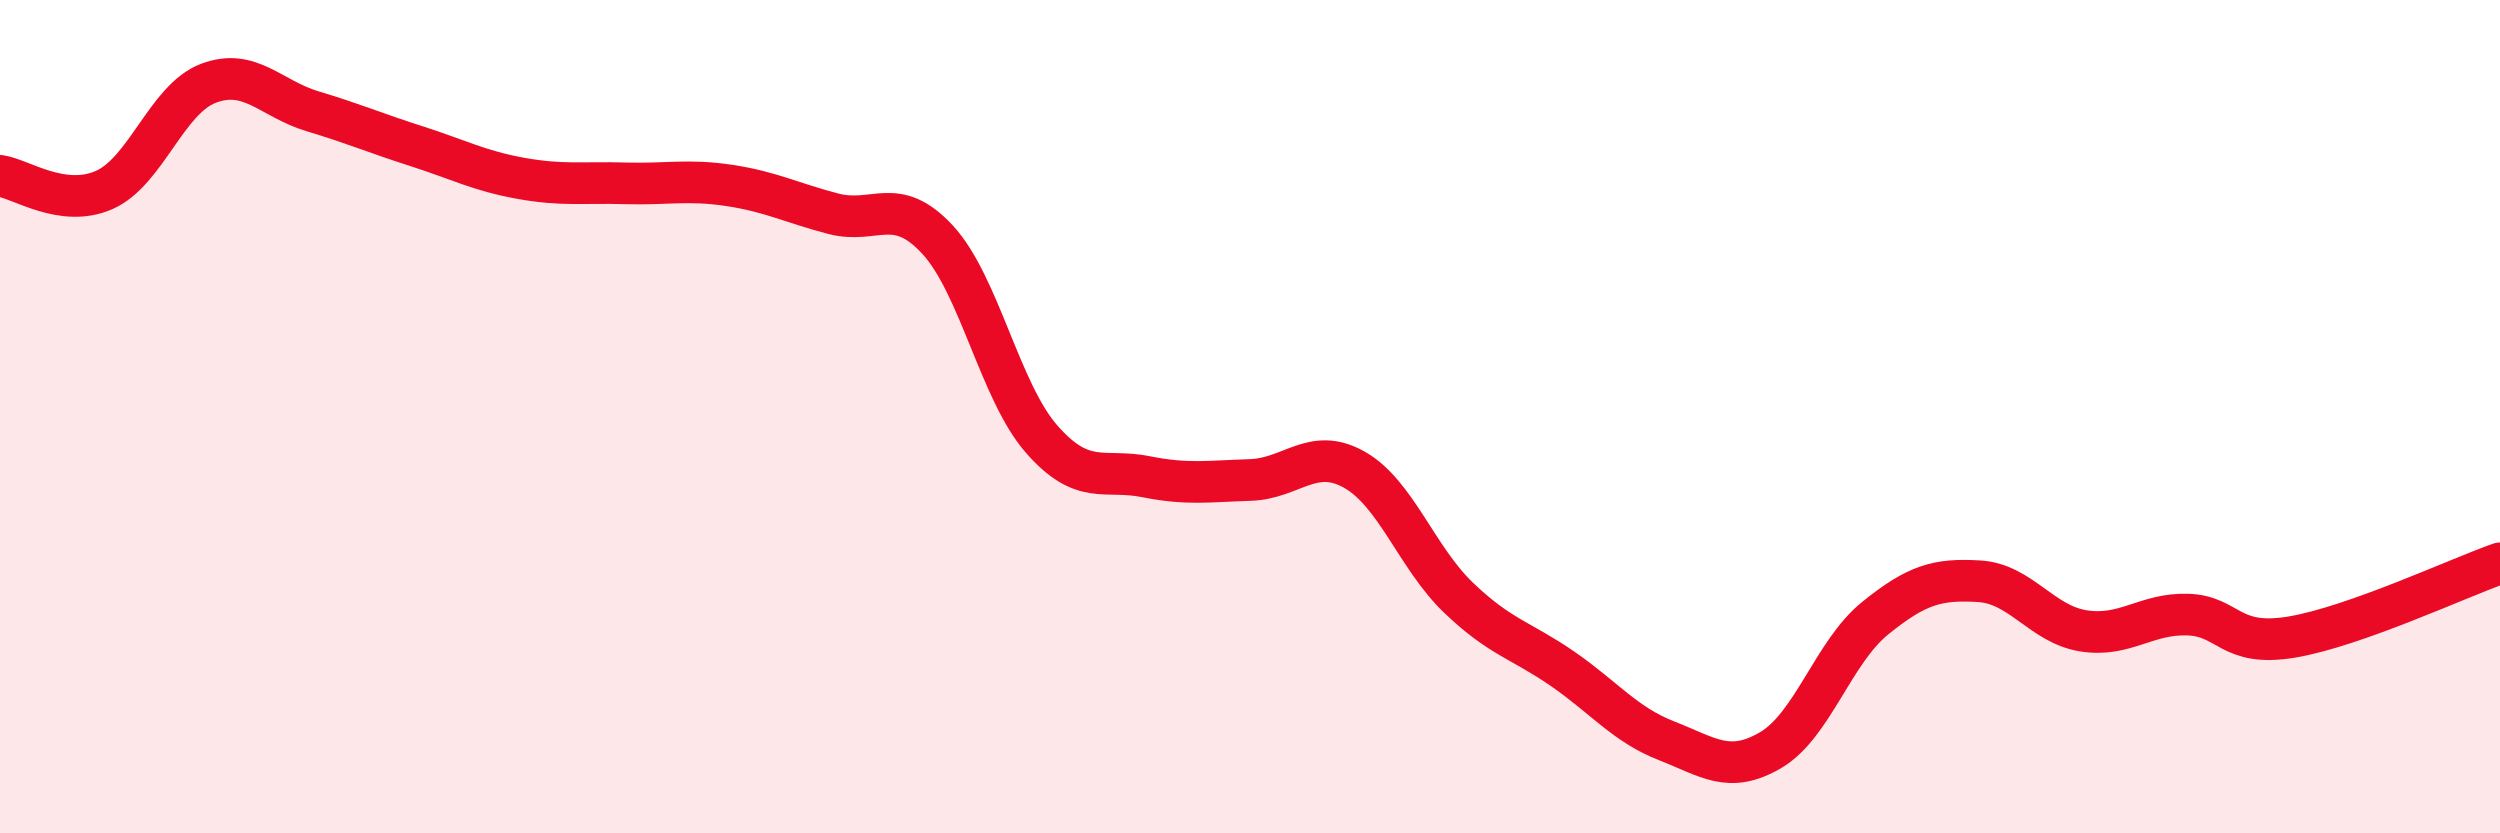
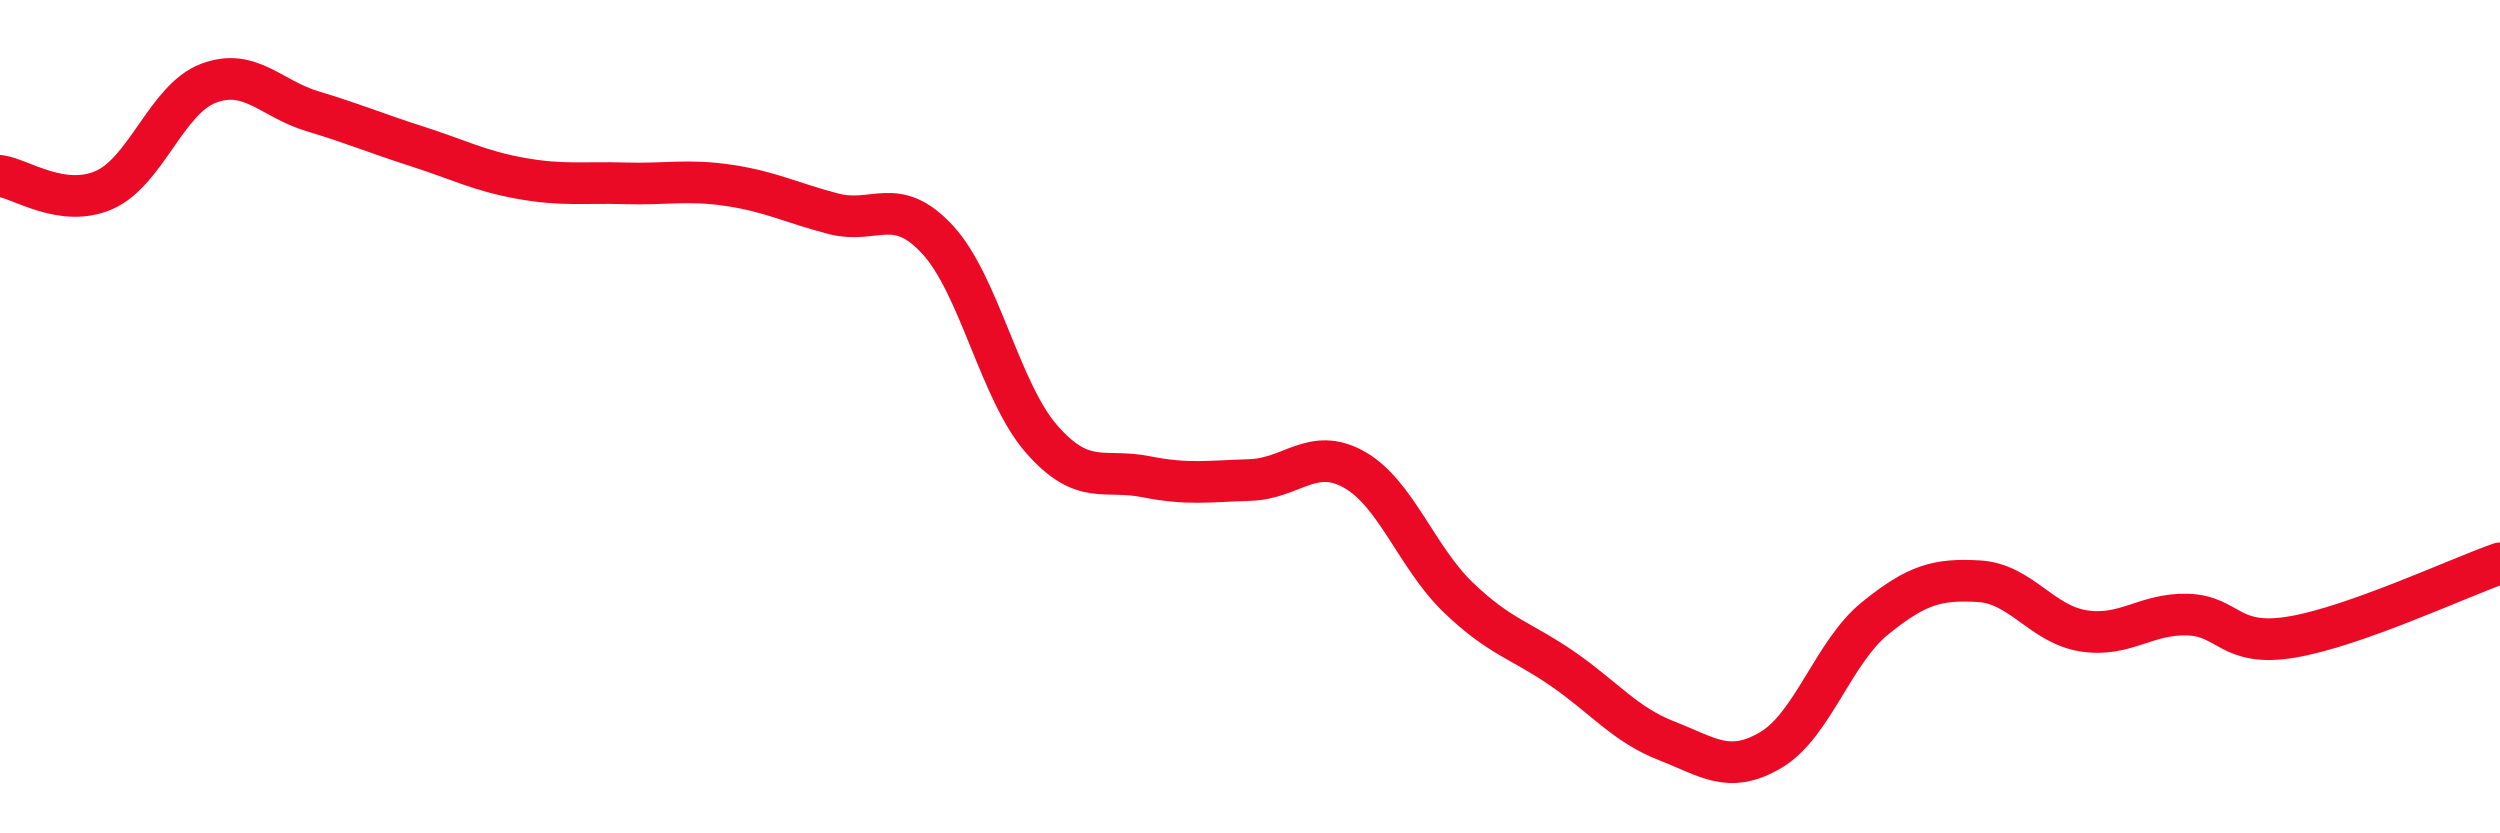
<svg xmlns="http://www.w3.org/2000/svg" width="60" height="20" viewBox="0 0 60 20">
-   <path d="M 0,4.22 C 0.5,4.29 1.5,5 2.5,4.56 C 3.5,4.12 4,2.38 5,2 C 6,1.62 6.5,2.37 7.5,2.67 C 8.5,2.97 9,3.19 10,3.51 C 11,3.83 11.5,4.1 12.5,4.28 C 13.5,4.46 14,4.37 15,4.4 C 16,4.43 16.5,4.3 17.5,4.45 C 18.5,4.6 19,4.87 20,5.13 C 21,5.39 21.5,4.67 22.5,5.75 C 23.5,6.83 24,9.4 25,10.54 C 26,11.68 26.5,11.24 27.5,11.44 C 28.5,11.64 29,11.55 30,11.52 C 31,11.49 31.5,10.71 32.5,11.27 C 33.5,11.83 34,13.38 35,14.34 C 36,15.3 36.5,15.36 37.5,16.05 C 38.5,16.74 39,17.39 40,17.78 C 41,18.17 41.5,18.59 42.5,18 C 43.5,17.41 44,15.65 45,14.84 C 46,14.03 46.5,13.89 47.5,13.95 C 48.5,14.01 49,14.98 50,15.14 C 51,15.3 51.5,14.72 52.5,14.75 C 53.5,14.78 53.5,15.54 55,15.29 C 56.5,15.04 59,13.87 60,13.52L60 20L0 20Z" fill="#EB0A25" opacity="0.1" stroke-linecap="round" stroke-linejoin="round" />
  <path d="M 0,4.22 C 0.5,4.29 1.5,5 2.5,4.56 C 3.5,4.12 4,2.38 5,2 C 6,1.62 6.5,2.37 7.5,2.67 C 8.5,2.97 9,3.19 10,3.51 C 11,3.83 11.5,4.1 12.5,4.28 C 13.5,4.46 14,4.37 15,4.4 C 16,4.43 16.5,4.3 17.5,4.45 C 18.5,4.6 19,4.87 20,5.13 C 21,5.39 21.5,4.67 22.5,5.75 C 23.5,6.83 24,9.4 25,10.54 C 26,11.68 26.5,11.24 27.5,11.44 C 28.5,11.64 29,11.55 30,11.52 C 31,11.49 31.5,10.71 32.5,11.27 C 33.5,11.83 34,13.38 35,14.34 C 36,15.3 36.5,15.36 37.5,16.05 C 38.5,16.74 39,17.39 40,17.78 C 41,18.17 41.5,18.59 42.5,18 C 43.5,17.41 44,15.65 45,14.84 C 46,14.03 46.5,13.89 47.5,13.95 C 48.5,14.01 49,14.98 50,15.14 C 51,15.3 51.5,14.72 52.5,14.75 C 53.5,14.78 53.5,15.54 55,15.29 C 56.5,15.04 59,13.87 60,13.52" stroke="#EB0A25" stroke-width="1" fill="none" stroke-linecap="round" stroke-linejoin="round" />
</svg>